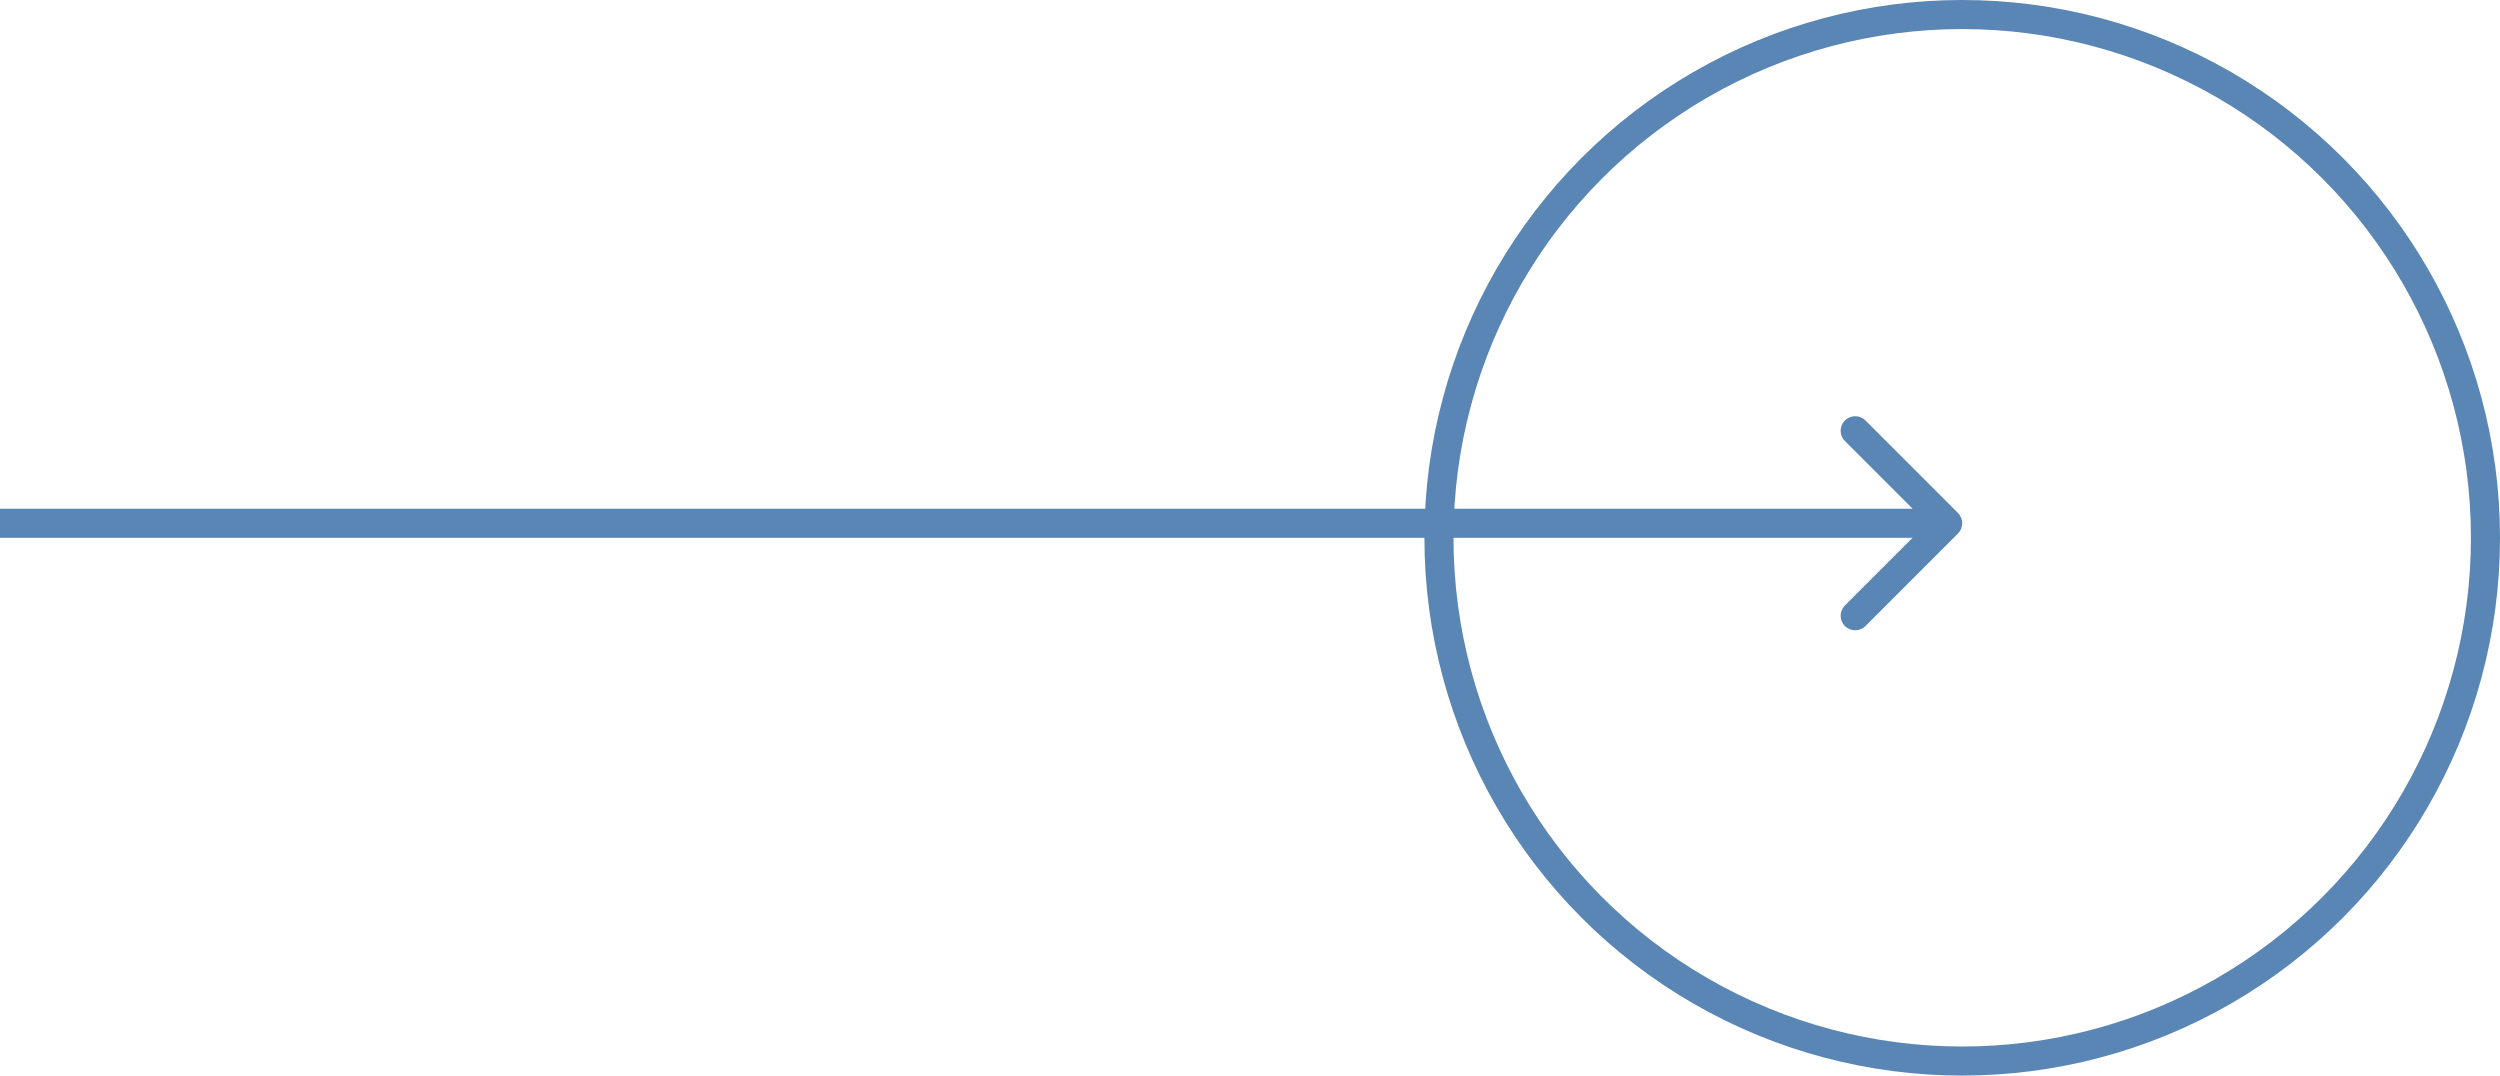
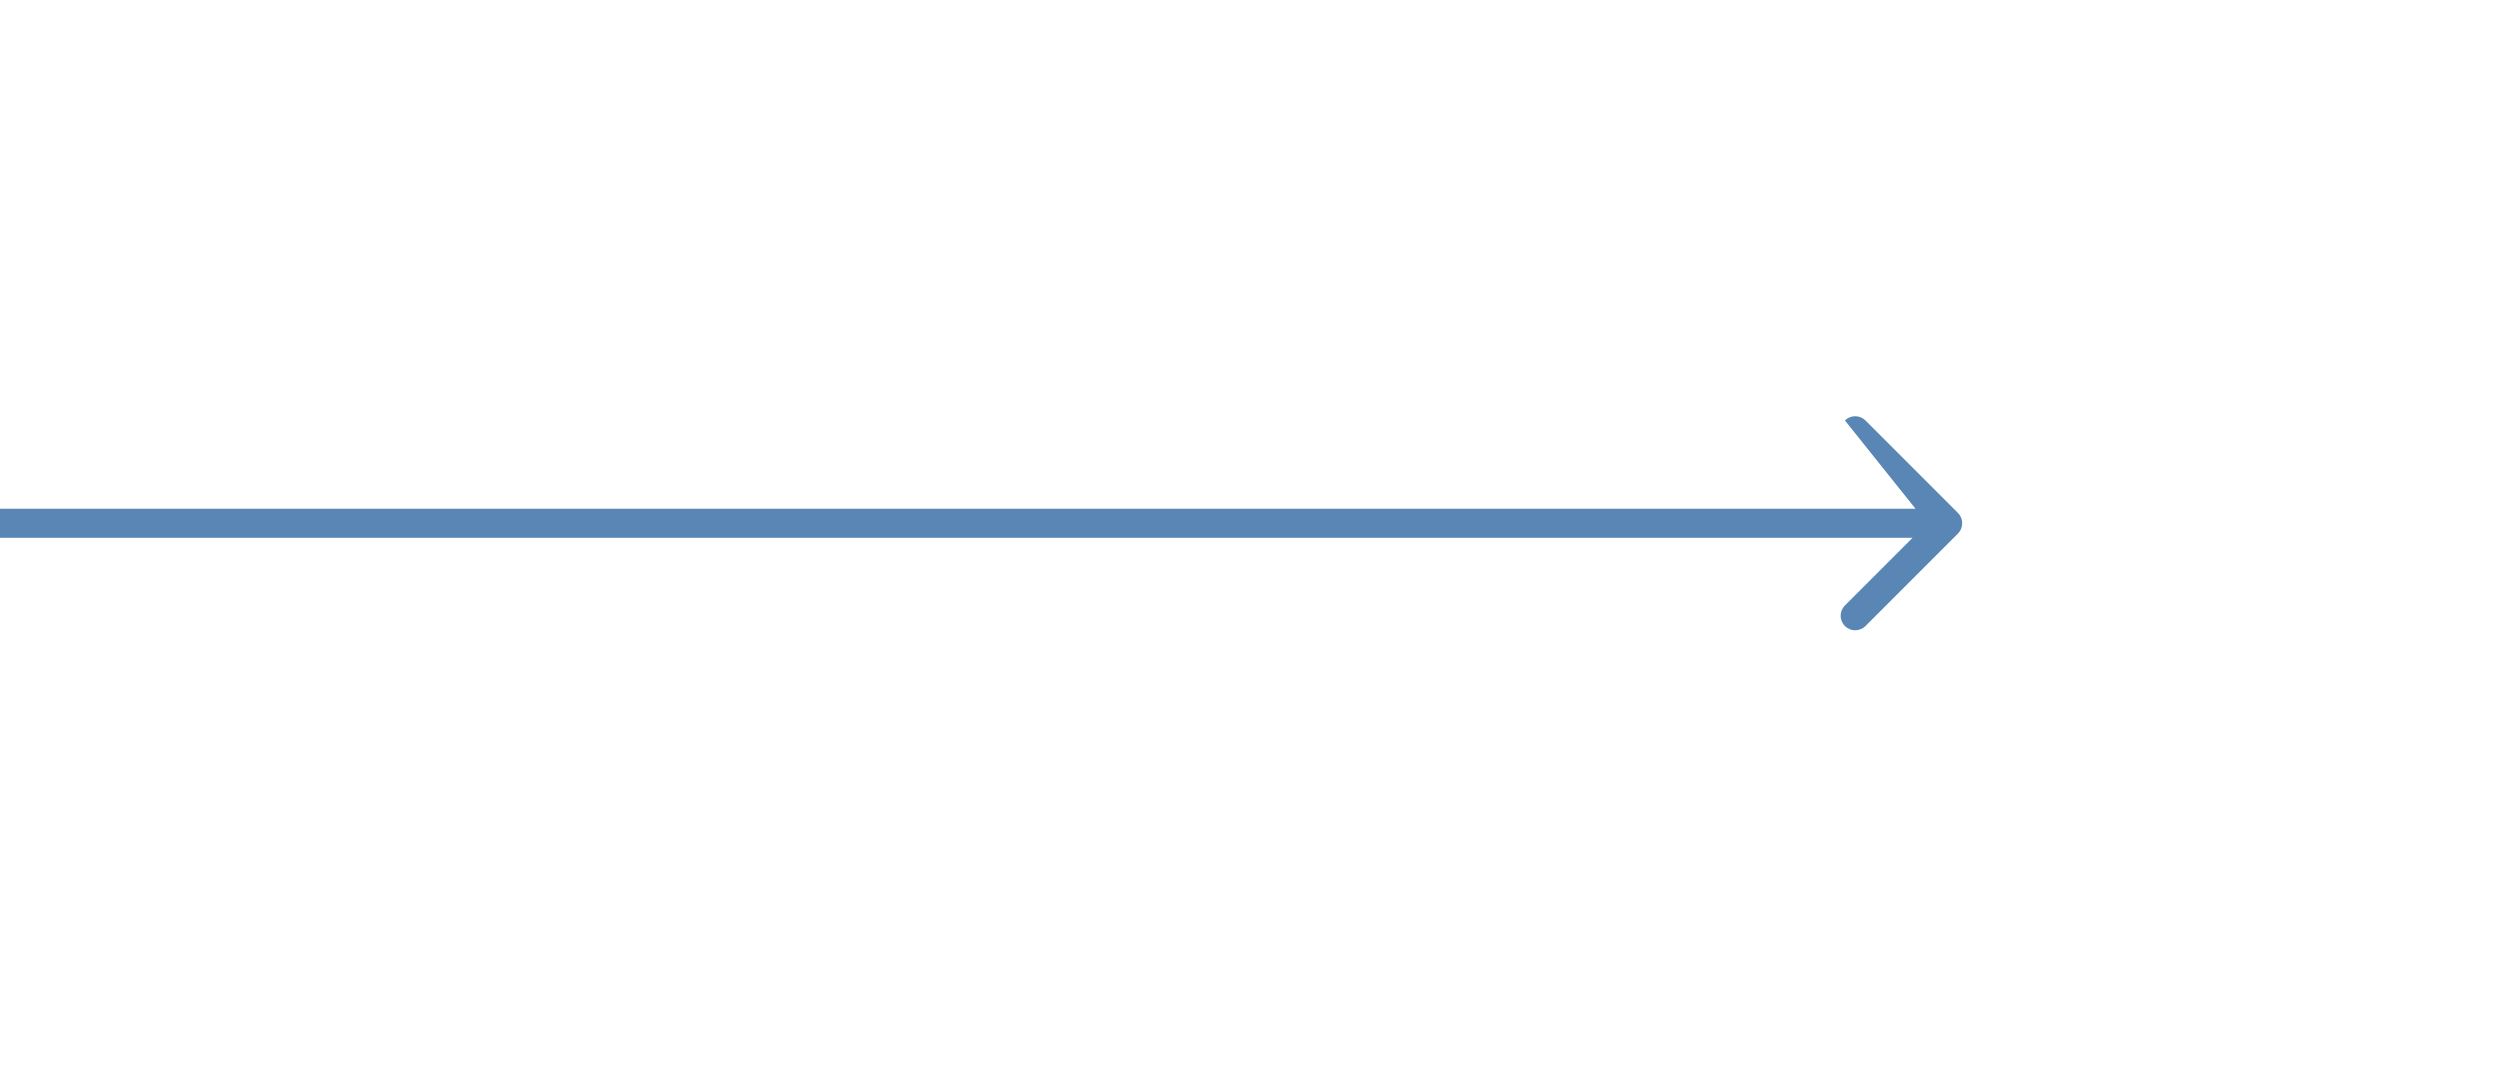
<svg xmlns="http://www.w3.org/2000/svg" width="86" height="37" viewBox="0 0 86 37" fill="none">
-   <path d="M67.354 18.354C67.549 18.158 67.549 17.842 67.354 17.646L64.172 14.464C63.976 14.269 63.66 14.269 63.465 14.464C63.269 14.66 63.269 14.976 63.465 15.172L66.293 18L63.465 20.828C63.269 21.024 63.269 21.34 63.465 21.535C63.66 21.731 63.976 21.731 64.172 21.535L67.354 18.354ZM4.37114e-08 18.5L67 18.5L67 17.5L-4.37114e-08 17.5L4.37114e-08 18.5Z" fill="#5986B5" />
-   <circle cx="67.5" cy="18.5" r="18" stroke="#5986B5" />
+   <path d="M67.354 18.354C67.549 18.158 67.549 17.842 67.354 17.646L64.172 14.464C63.976 14.269 63.66 14.269 63.465 14.464L66.293 18L63.465 20.828C63.269 21.024 63.269 21.34 63.465 21.535C63.66 21.731 63.976 21.731 64.172 21.535L67.354 18.354ZM4.37114e-08 18.5L67 18.5L67 17.5L-4.37114e-08 17.5L4.37114e-08 18.5Z" fill="#5986B5" />
</svg>